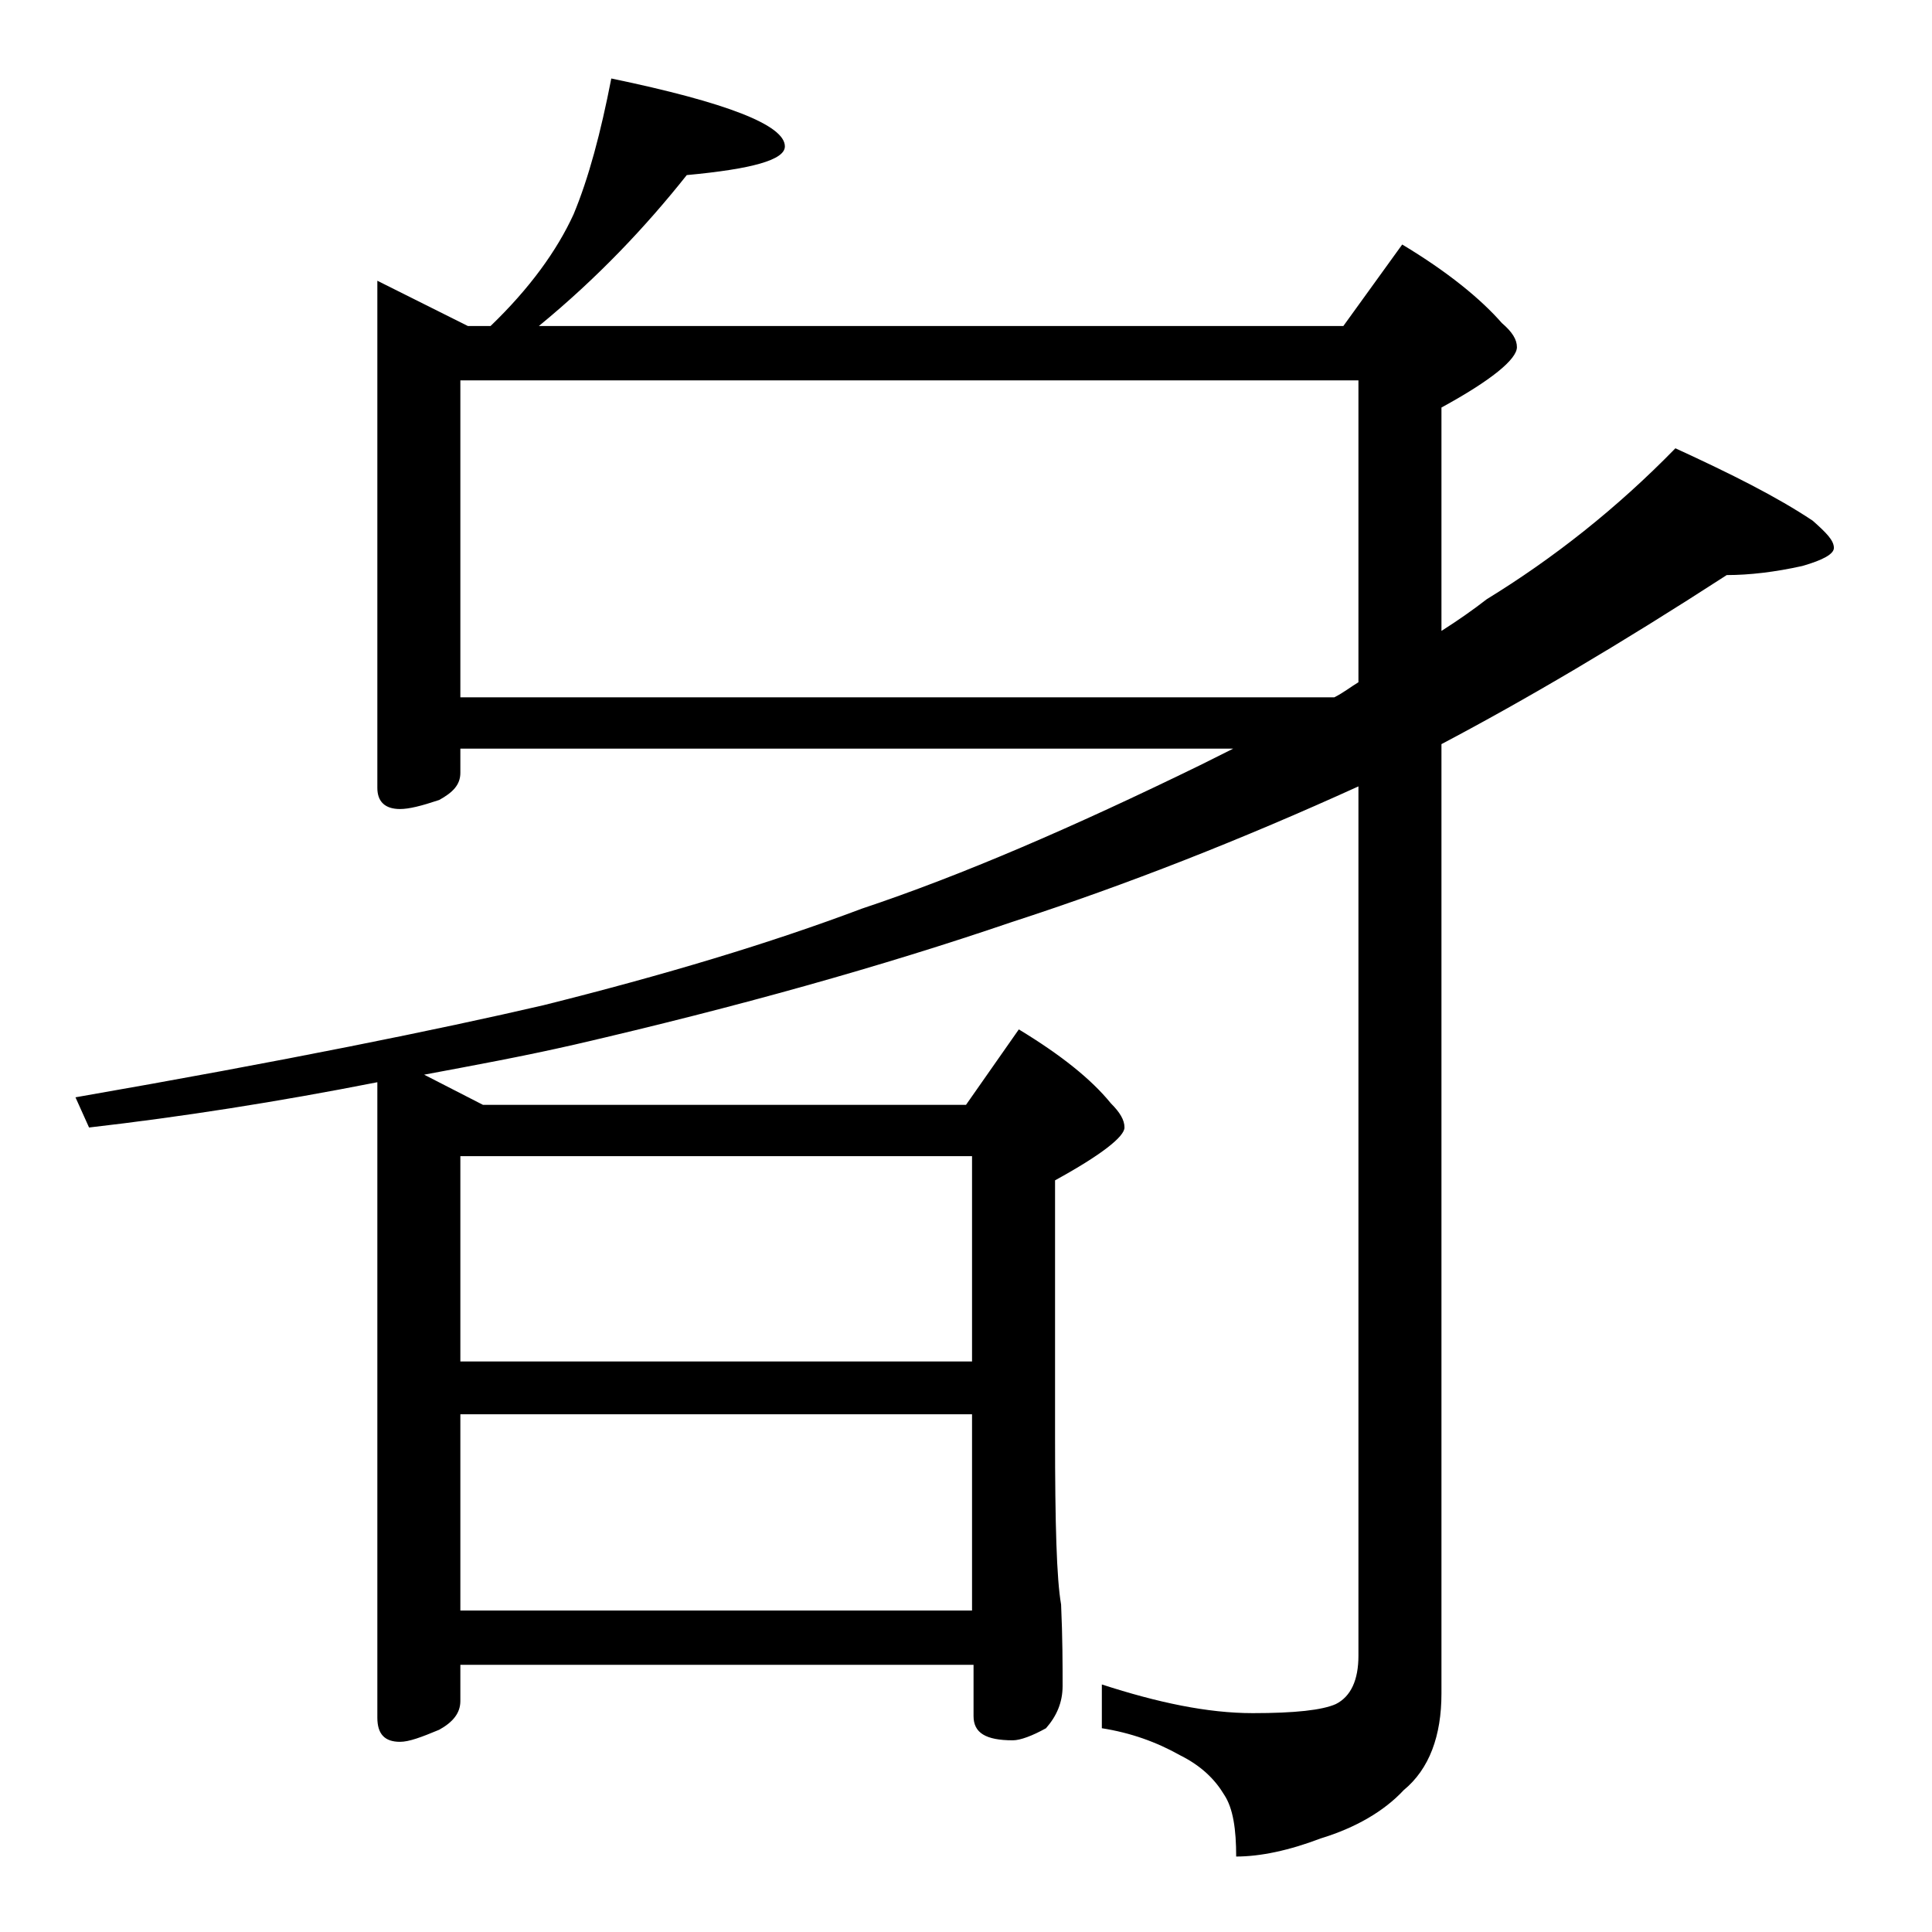
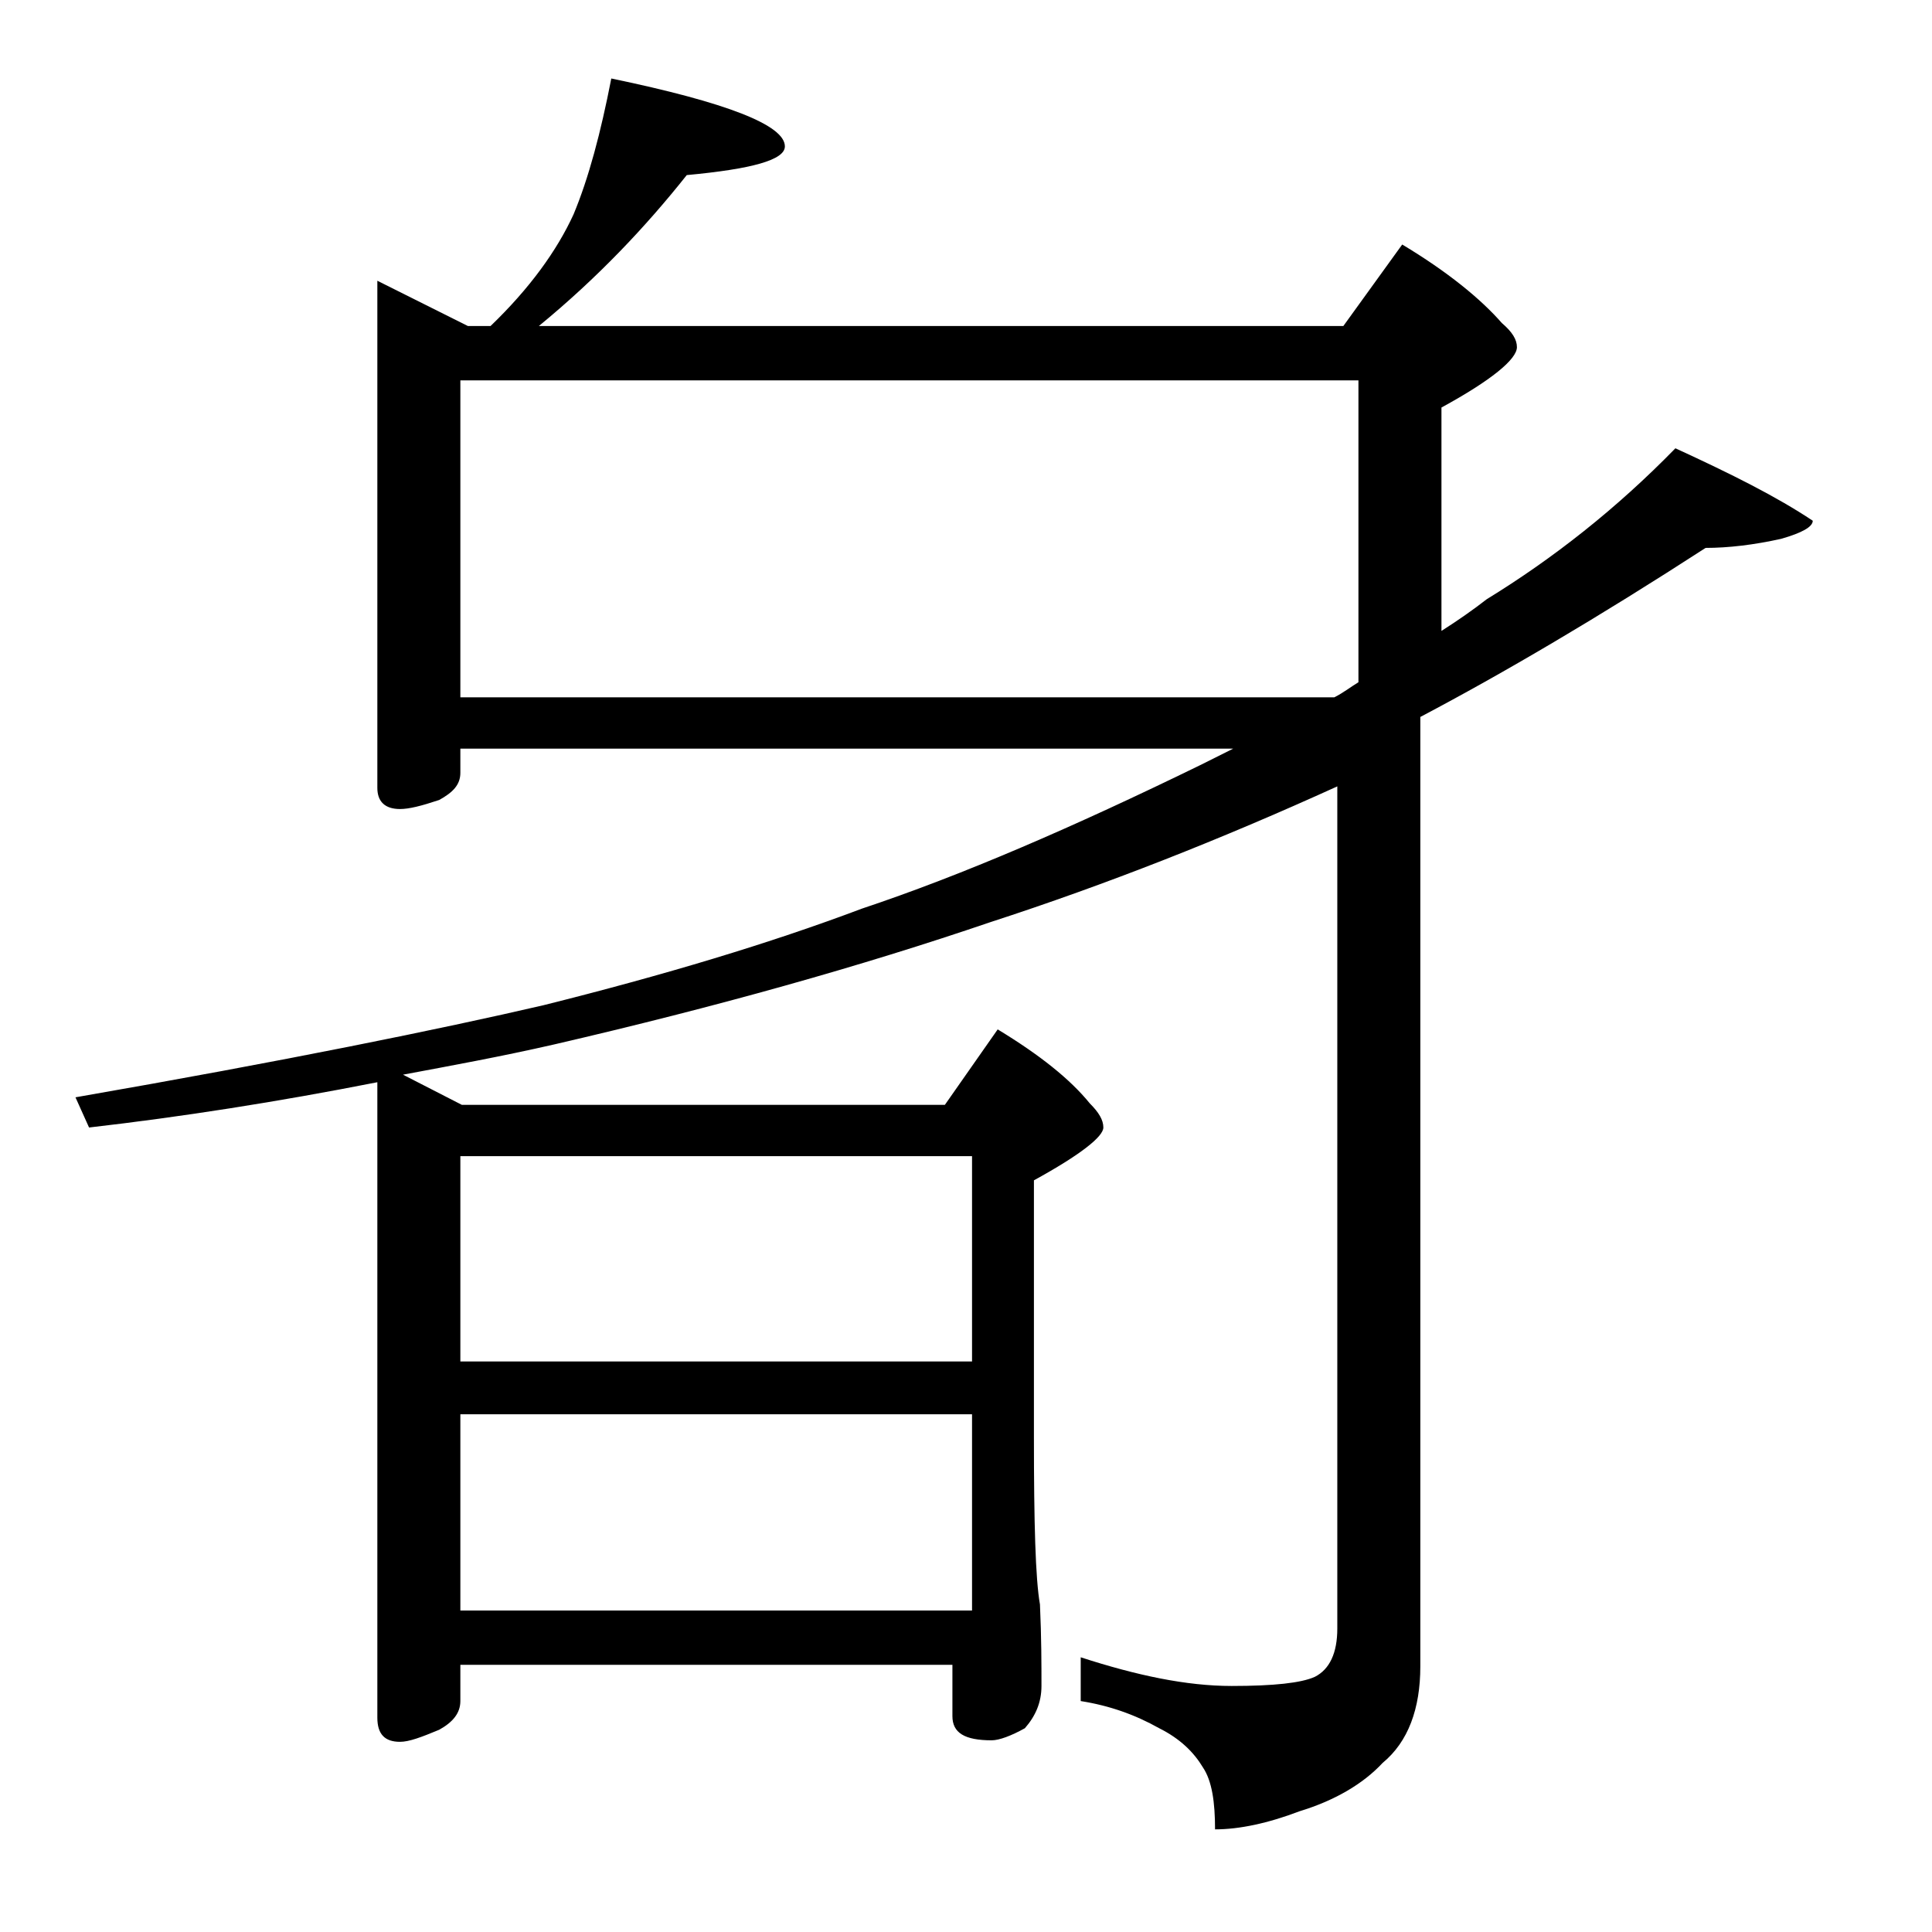
<svg xmlns="http://www.w3.org/2000/svg" version="1.1" id="Layer_1" x="0px" y="0px" viewBox="0 0 128 128" enable-background="new 0 0 128 128" xml:space="preserve">
-   <path d="M40.5,5.2C48.2,6.8,52,8.3,52,9.7c0,0.9-2.2,1.5-6.5,1.9c-2.7,3.4-5.9,6.8-9.8,10H89l3.9-5.4c3,1.8,5.2,3.6,6.6,5.2  c0.7,0.6,1,1.1,1,1.6c0,0.8-1.7,2.2-5,4v14.8c1.1-0.7,2.1-1.4,3-2.1c4.4-2.7,8.6-6,12.5-10c3.7,1.7,6.7,3.2,9.1,4.8  c0.9,0.8,1.4,1.3,1.4,1.8c0,0.4-0.7,0.8-2.1,1.2c-1.8,0.4-3.5,0.6-5,0.6c-7.1,4.6-13.4,8.3-18.9,11.2v62.9c0,2.8-0.8,5-2.5,6.4  c-1.3,1.4-3.2,2.5-5.5,3.2c-2.1,0.8-4,1.2-5.6,1.2c0-1.8-0.2-3.2-0.8-4.1c-0.6-1-1.5-1.9-2.9-2.6c-1.6-0.9-3.3-1.5-5.2-1.8v-2.9  c3.7,1.2,7,1.9,10,1.9c2.8,0,4.6-0.2,5.5-0.6c1-0.5,1.5-1.6,1.5-3.2V52.1c-7.7,3.5-15.3,6.5-23,9c-8.5,2.9-18.1,5.6-28.9,8.1  c-3.5,0.8-6.8,1.4-10,2l3.9,2h32l3.5-5c2.8,1.7,4.8,3.3,6.1,4.9c0.6,0.6,0.9,1.1,0.9,1.6c0,0.6-1.5,1.8-4.6,3.5v17  c0,5.7,0.1,9.4,0.4,11.1c0.1,2.2,0.1,4,0.1,5.4c0,1.1-0.4,2-1.1,2.8c-0.9,0.5-1.7,0.8-2.2,0.8c-1.8,0-2.6-0.5-2.6-1.6v-3.4H30.5v2.4  c0,0.8-0.5,1.4-1.4,1.9c-1.2,0.5-2,0.8-2.6,0.8c-1,0-1.5-0.5-1.5-1.6V71.7c-6.6,1.3-13,2.3-19.1,3l-0.9-2c13.8-2.4,24.1-4.5,31-6.1  c8-2,15-4.1,21.1-6.4c6.6-2.2,14-5.4,22.4-9.5c0.8-0.4,1.6-0.8,2.2-1.1H30.5v1.6c0,0.8-0.5,1.3-1.4,1.8c-1.2,0.4-2,0.6-2.6,0.6  c-1,0-1.5-0.5-1.5-1.4V18.6l6,3h1.5c2.6-2.5,4.4-5,5.5-7.4C39,11.8,39.8,8.8,40.5,5.2z M30.5,25.2v21h57.9c0.6-0.3,1.1-0.7,1.6-1  v-20H30.5z M30.5,90.2h33.9V76.6H30.5V90.2z M30.5,106.7h33.9v-13H30.5V106.7z" />
+   <path d="M40.5,5.2C48.2,6.8,52,8.3,52,9.7c0,0.9-2.2,1.5-6.5,1.9c-2.7,3.4-5.9,6.8-9.8,10H89l3.9-5.4c3,1.8,5.2,3.6,6.6,5.2  c0.7,0.6,1,1.1,1,1.6c0,0.8-1.7,2.2-5,4v14.8c1.1-0.7,2.1-1.4,3-2.1c4.4-2.7,8.6-6,12.5-10c3.7,1.7,6.7,3.2,9.1,4.8  c0,0.4-0.7,0.8-2.1,1.2c-1.8,0.4-3.5,0.6-5,0.6c-7.1,4.6-13.4,8.3-18.9,11.2v62.9c0,2.8-0.8,5-2.5,6.4  c-1.3,1.4-3.2,2.5-5.5,3.2c-2.1,0.8-4,1.2-5.6,1.2c0-1.8-0.2-3.2-0.8-4.1c-0.6-1-1.5-1.9-2.9-2.6c-1.6-0.9-3.3-1.5-5.2-1.8v-2.9  c3.7,1.2,7,1.9,10,1.9c2.8,0,4.6-0.2,5.5-0.6c1-0.5,1.5-1.6,1.5-3.2V52.1c-7.7,3.5-15.3,6.5-23,9c-8.5,2.9-18.1,5.6-28.9,8.1  c-3.5,0.8-6.8,1.4-10,2l3.9,2h32l3.5-5c2.8,1.7,4.8,3.3,6.1,4.9c0.6,0.6,0.9,1.1,0.9,1.6c0,0.6-1.5,1.8-4.6,3.5v17  c0,5.7,0.1,9.4,0.4,11.1c0.1,2.2,0.1,4,0.1,5.4c0,1.1-0.4,2-1.1,2.8c-0.9,0.5-1.7,0.8-2.2,0.8c-1.8,0-2.6-0.5-2.6-1.6v-3.4H30.5v2.4  c0,0.8-0.5,1.4-1.4,1.9c-1.2,0.5-2,0.8-2.6,0.8c-1,0-1.5-0.5-1.5-1.6V71.7c-6.6,1.3-13,2.3-19.1,3l-0.9-2c13.8-2.4,24.1-4.5,31-6.1  c8-2,15-4.1,21.1-6.4c6.6-2.2,14-5.4,22.4-9.5c0.8-0.4,1.6-0.8,2.2-1.1H30.5v1.6c0,0.8-0.5,1.3-1.4,1.8c-1.2,0.4-2,0.6-2.6,0.6  c-1,0-1.5-0.5-1.5-1.4V18.6l6,3h1.5c2.6-2.5,4.4-5,5.5-7.4C39,11.8,39.8,8.8,40.5,5.2z M30.5,25.2v21h57.9c0.6-0.3,1.1-0.7,1.6-1  v-20H30.5z M30.5,90.2h33.9V76.6H30.5V90.2z M30.5,106.7h33.9v-13H30.5V106.7z" />
</svg>